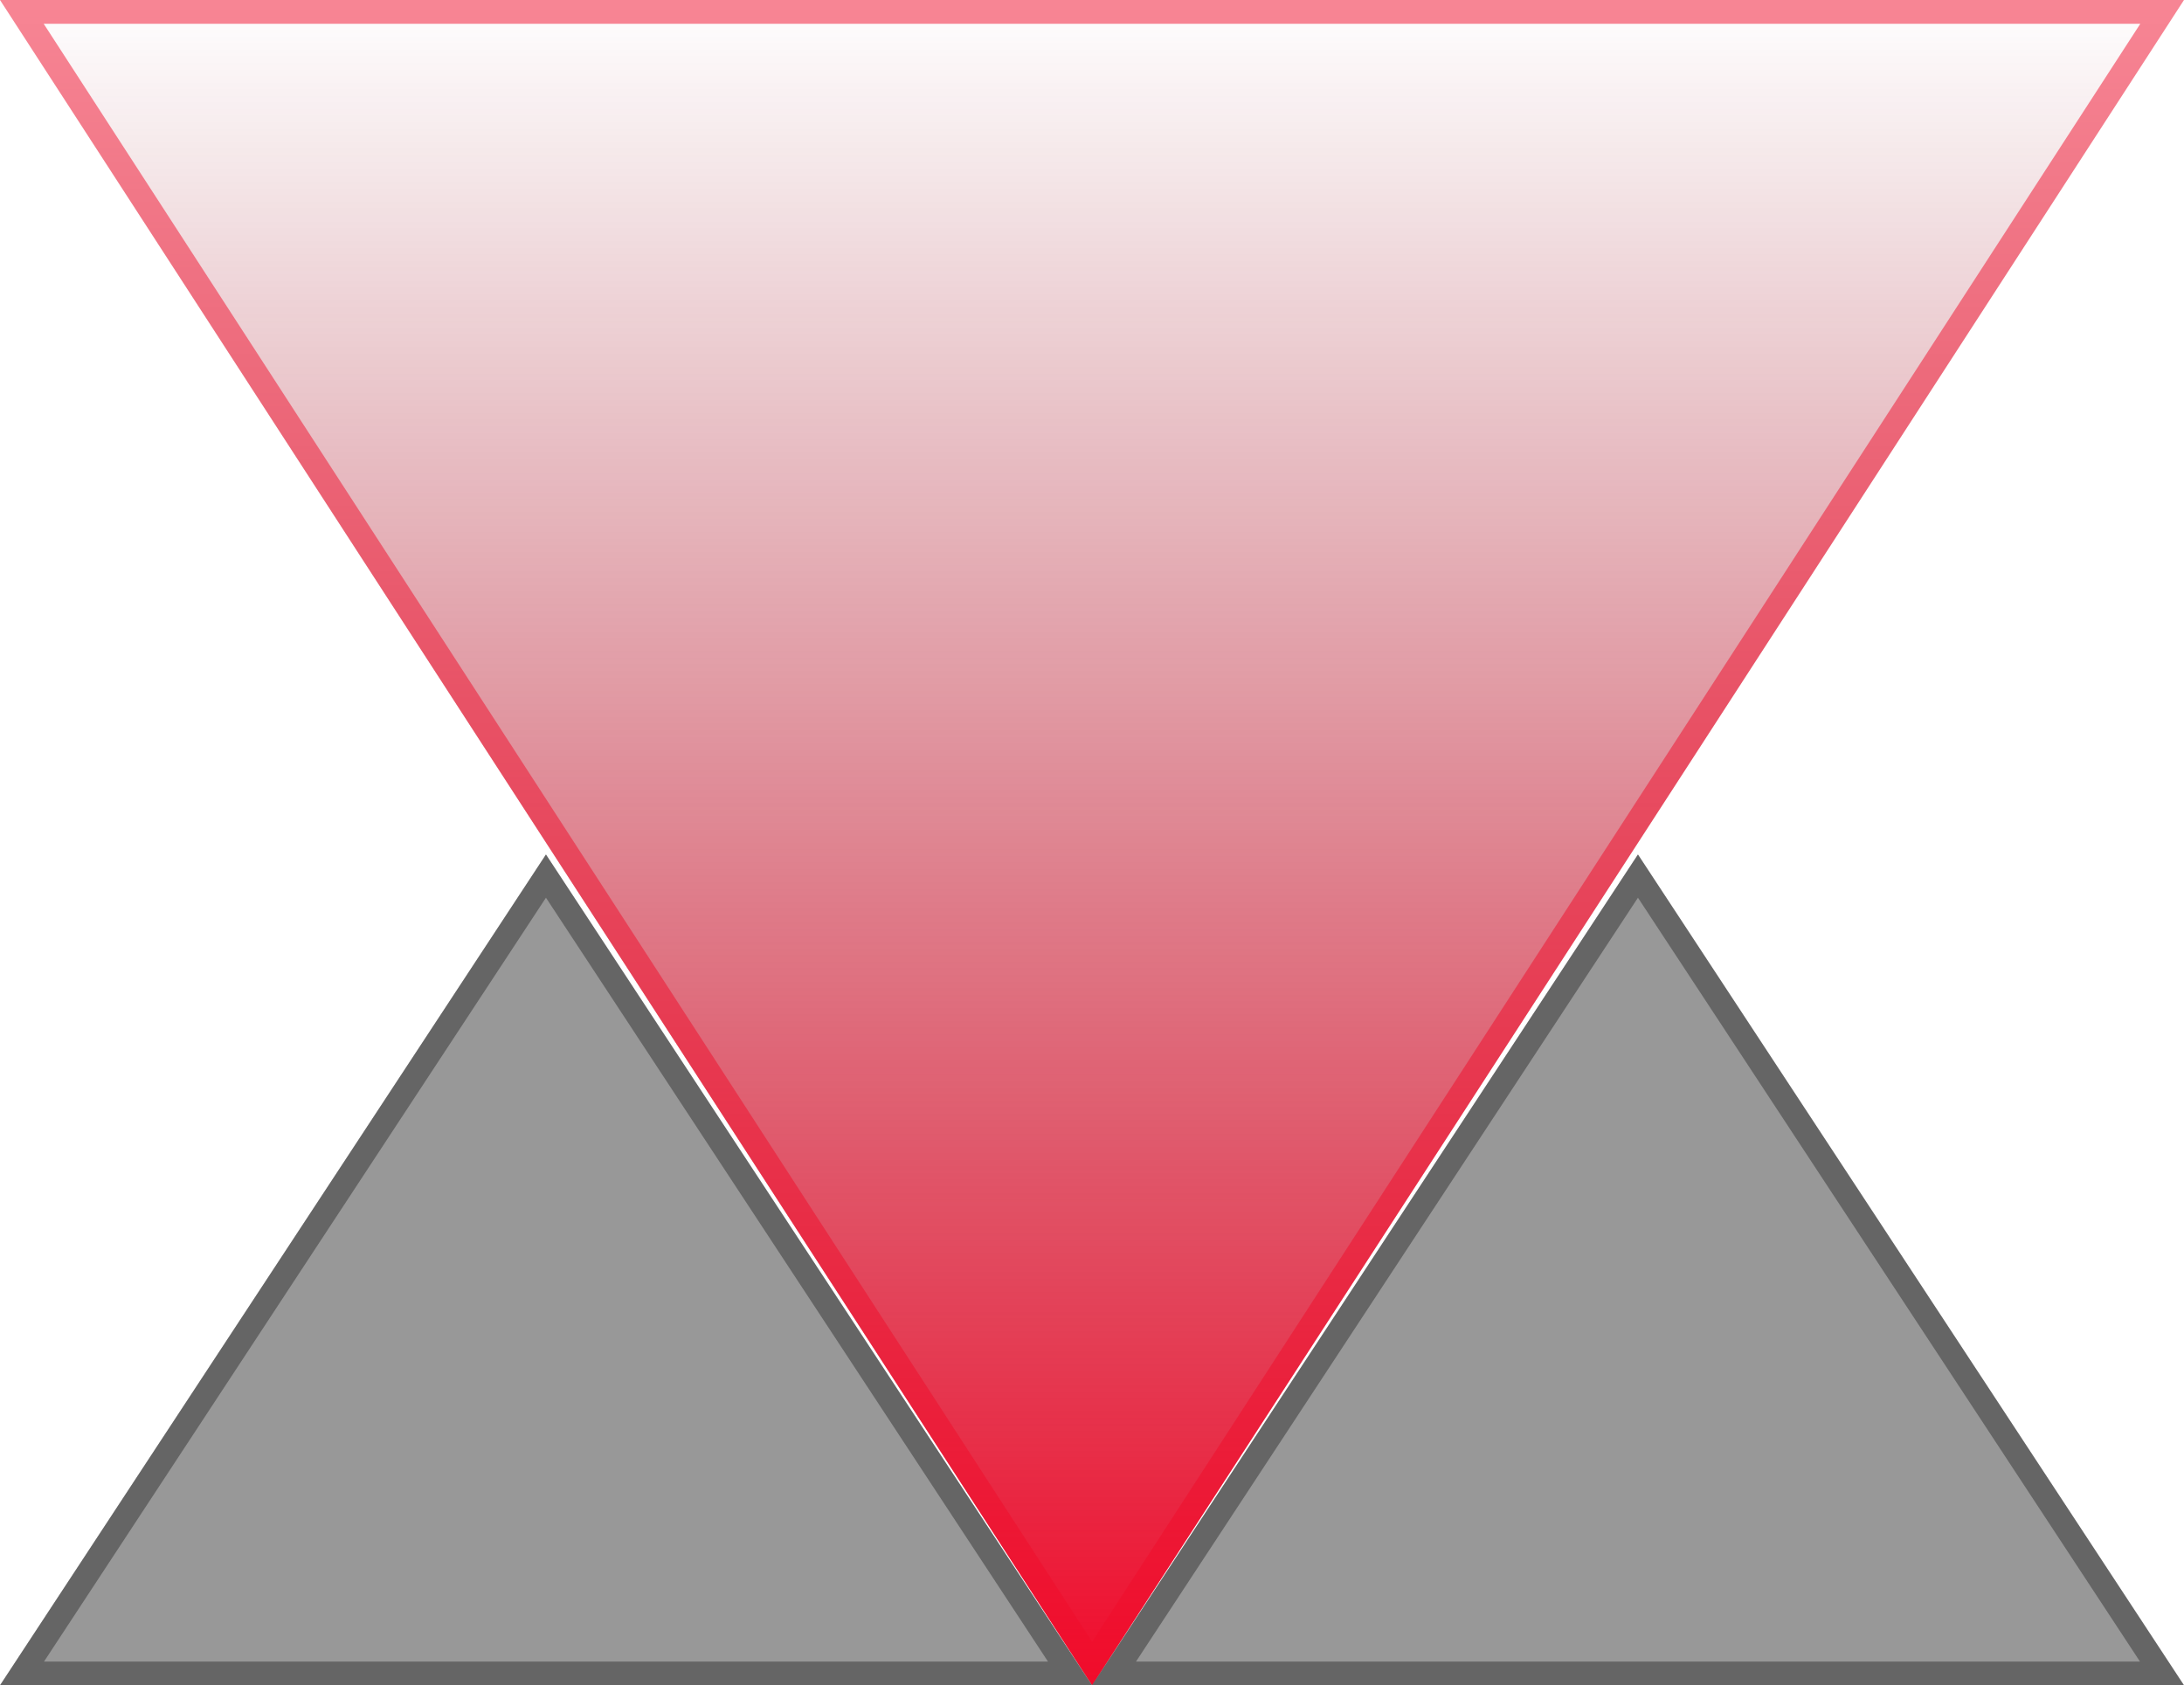
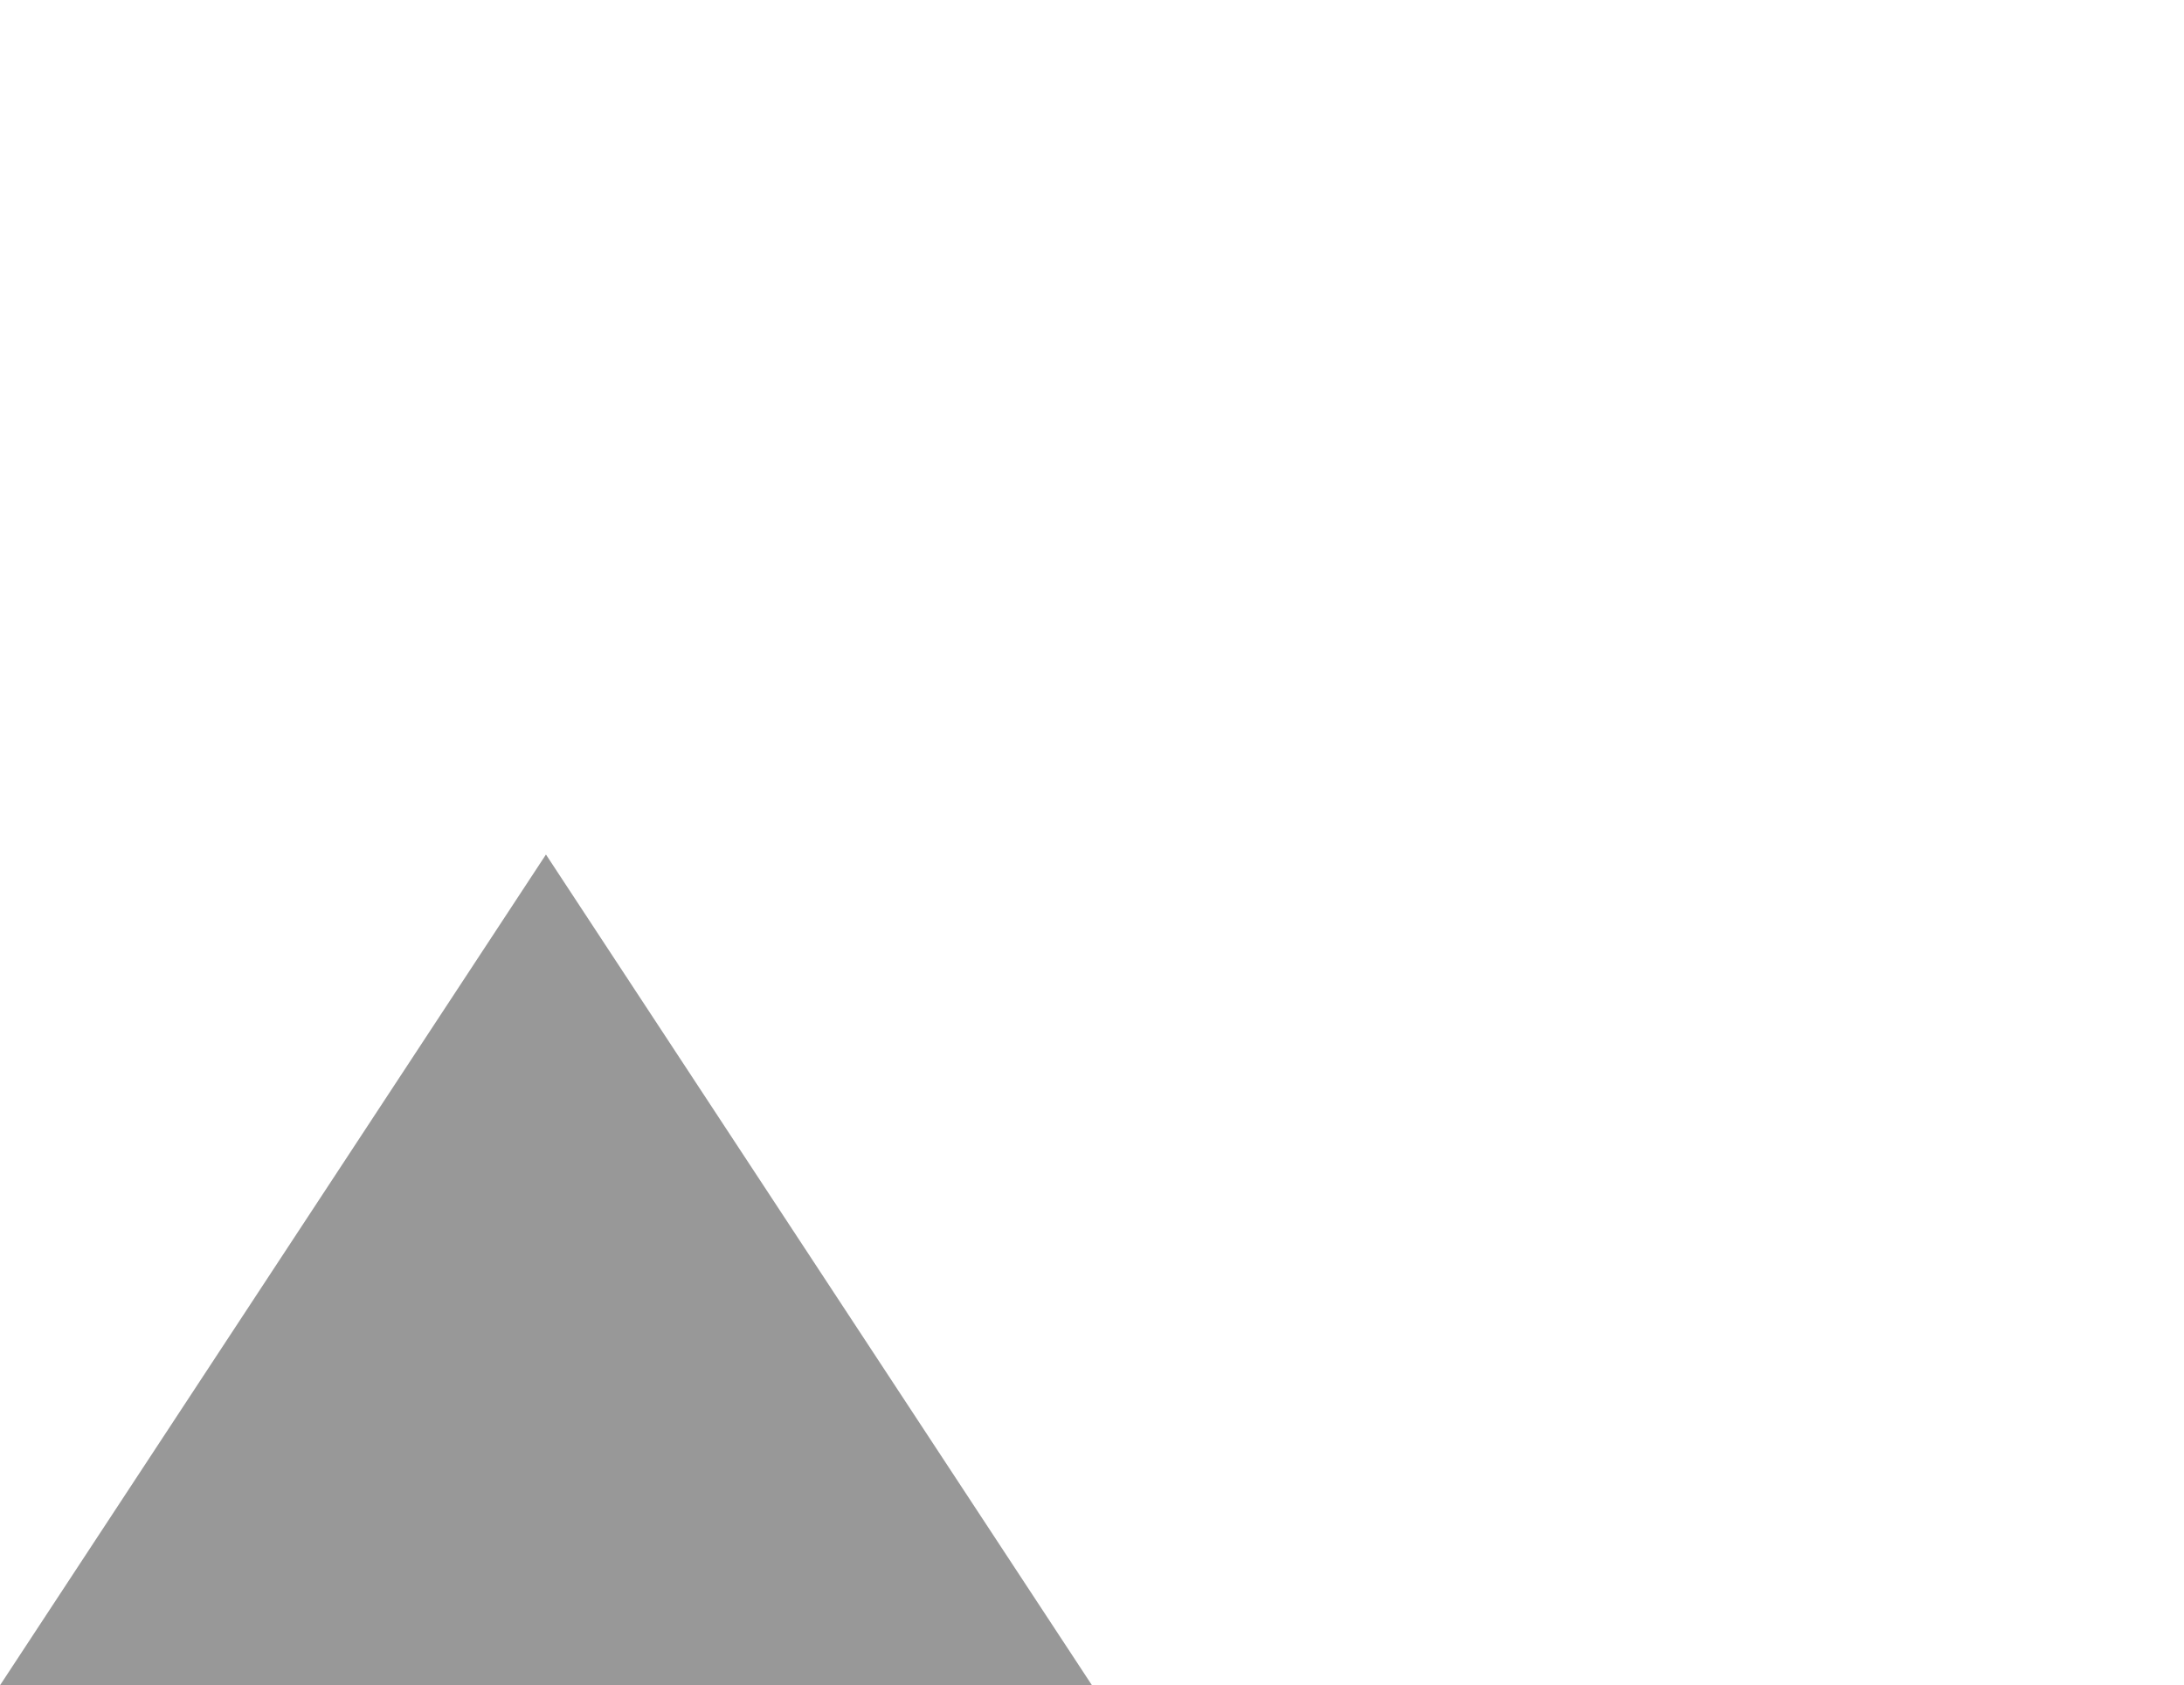
<svg xmlns="http://www.w3.org/2000/svg" width="92" height="71" viewBox="0 0 92 71" fill="none">
-   <path d="M46.003 71L92 6.10352e-05L6.20702e-06 5.29923e-05L46.003 71Z" fill="url(#paint0_linear_7344_1763)" />
-   <path d="M0.92 0.5L91.08 0.5L46.004 70.082L0.92 0.5Z" stroke="#F10C2B" stroke-opacity="0.5" />
-   <path d="M68.998 36L46 71H92L68.998 36Z" fill="#323232" fill-opacity="0.5" />
-   <path d="M91.073 70.5H46.927L68.998 36.909L91.073 70.5Z" stroke="#323232" stroke-opacity="0.5" />
-   <path d="M22.998 36L0 71H46L22.998 36Z" fill="#323232" fill-opacity="0.5" />
-   <path d="M45.073 70.5H0.927L22.998 36.909L45.073 70.5Z" stroke="#323232" stroke-opacity="0.5" />
+   <path d="M22.998 36L0 71H46L22.998 36" fill="#323232" fill-opacity="0.5" />
  <defs>
    <linearGradient id="paint0_linear_7344_1763" x1="46" y1="71" x2="46" y2="5.70137e-05" gradientUnits="userSpaceOnUse">
      <stop stop-color="#F20C2C" />
      <stop offset="1" stop-color="#8C0719" stop-opacity="0" />
    </linearGradient>
  </defs>
</svg>